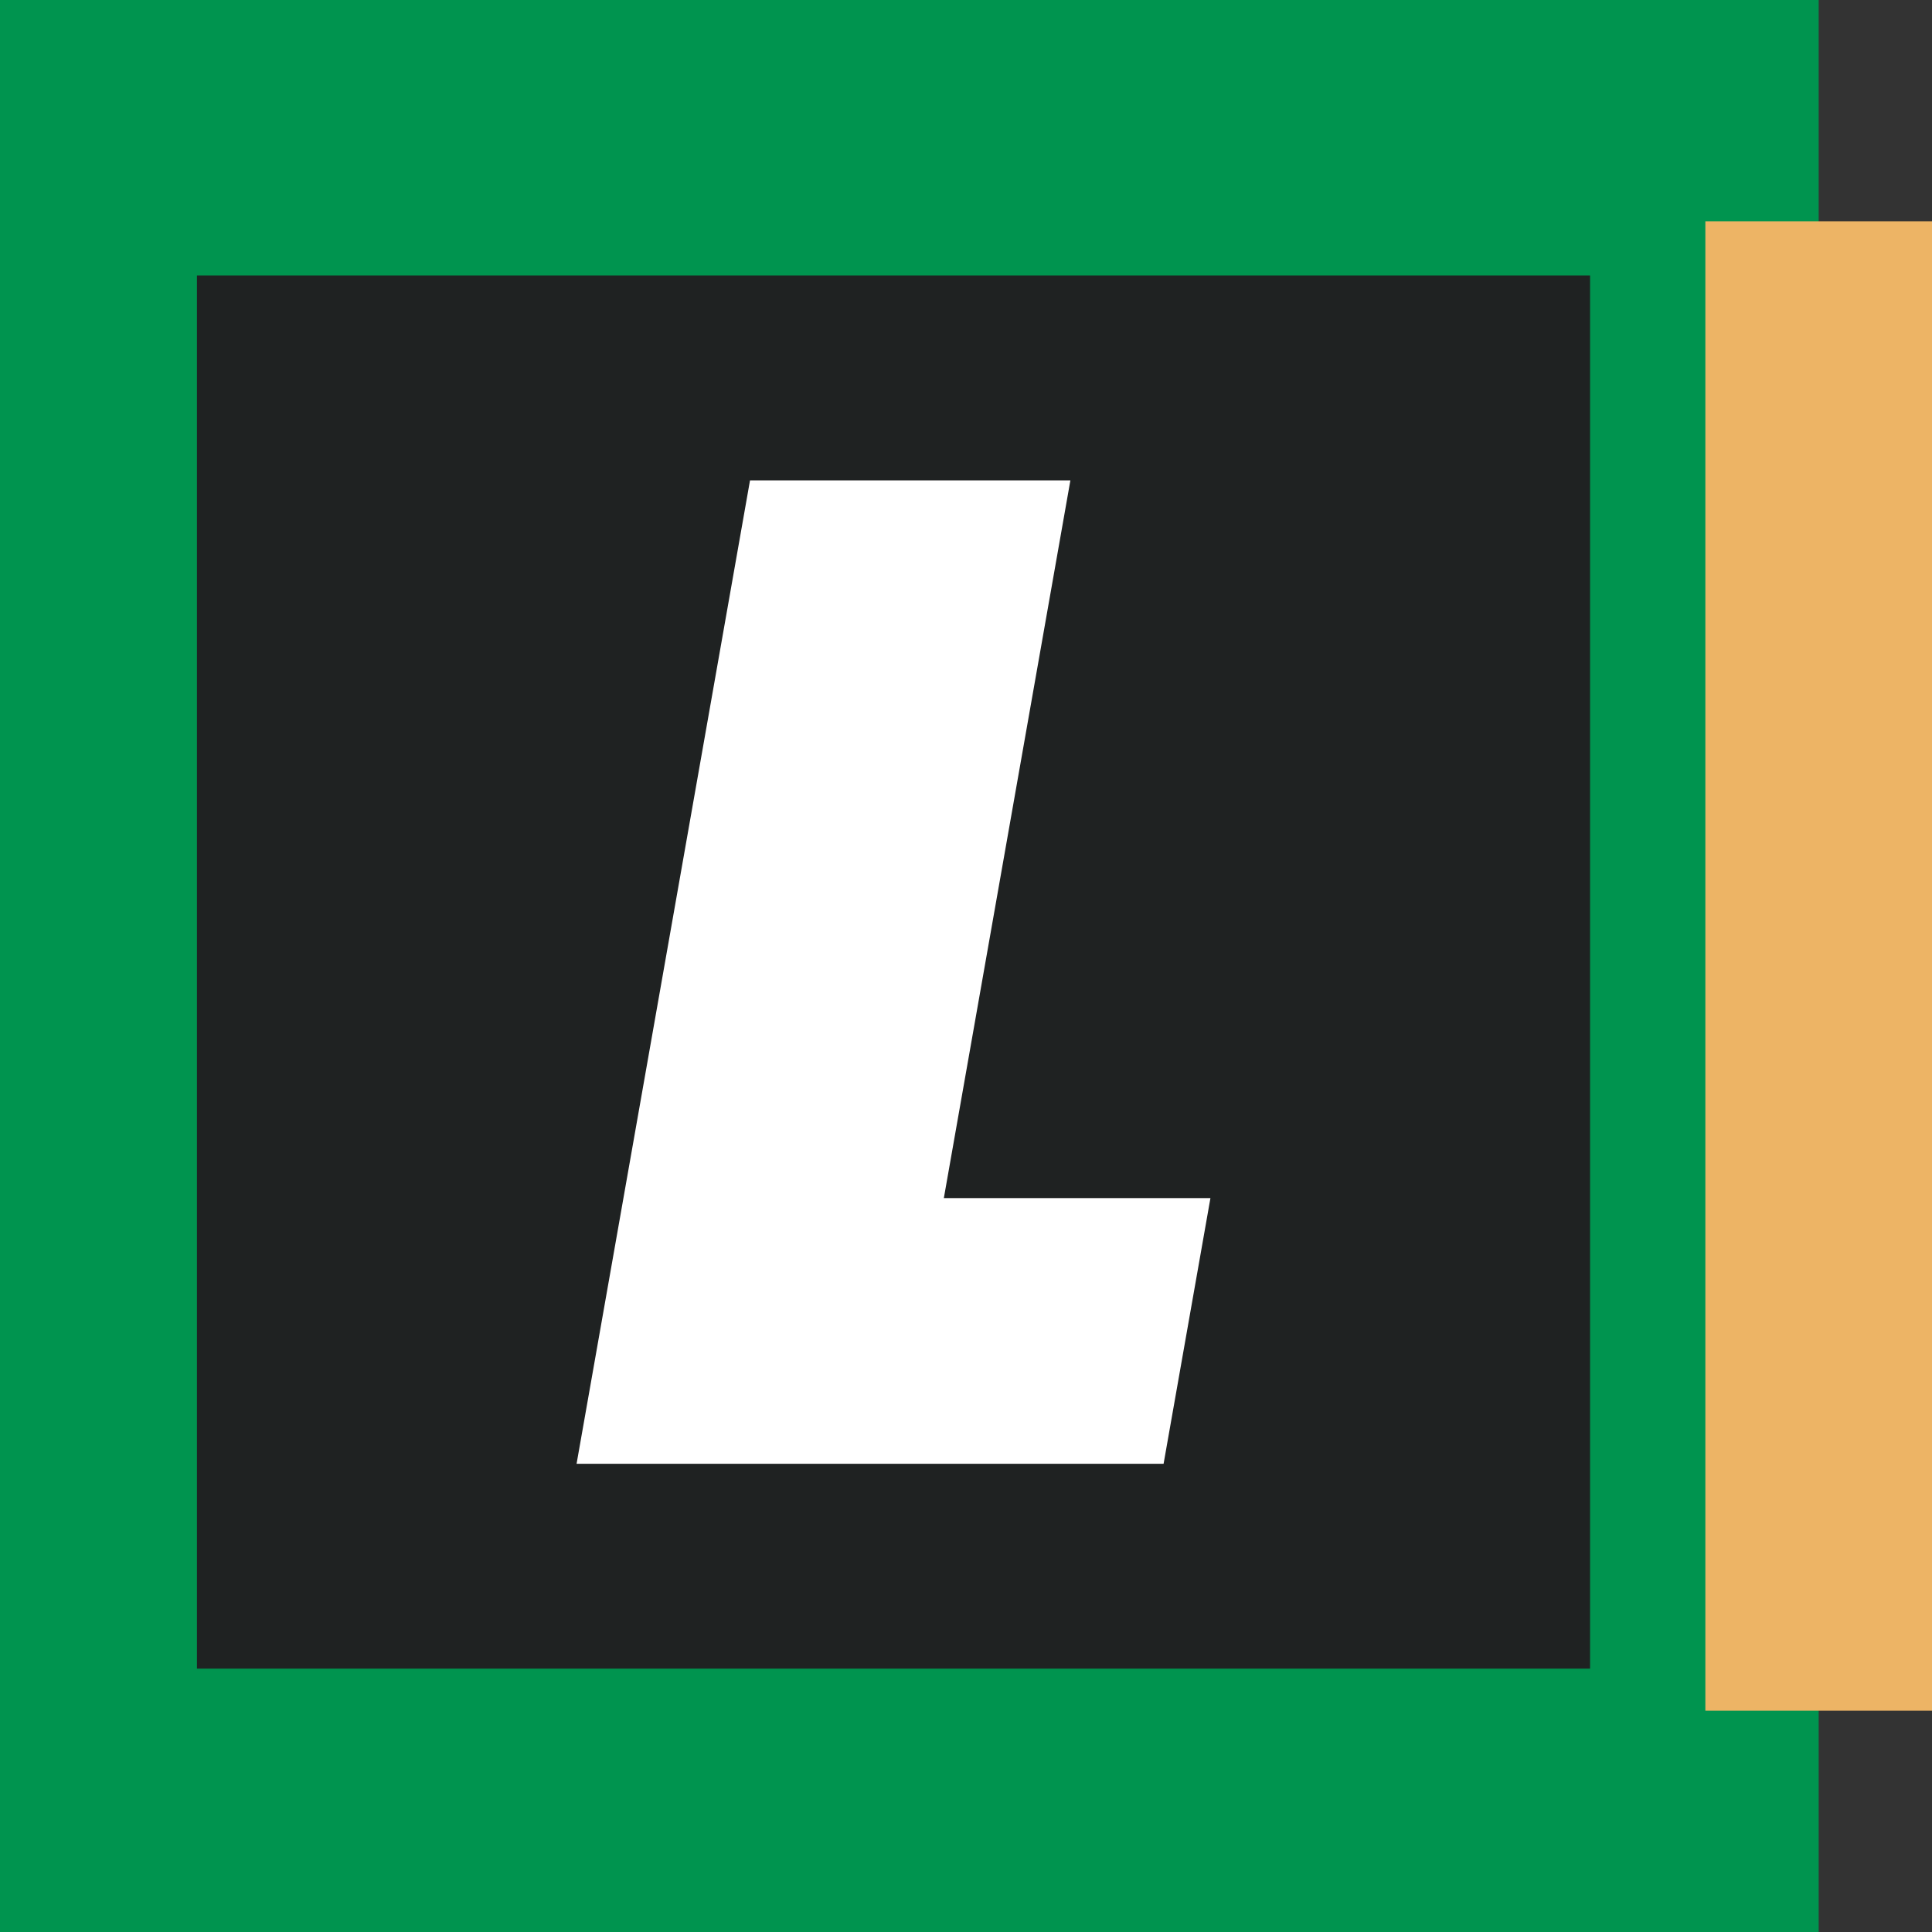
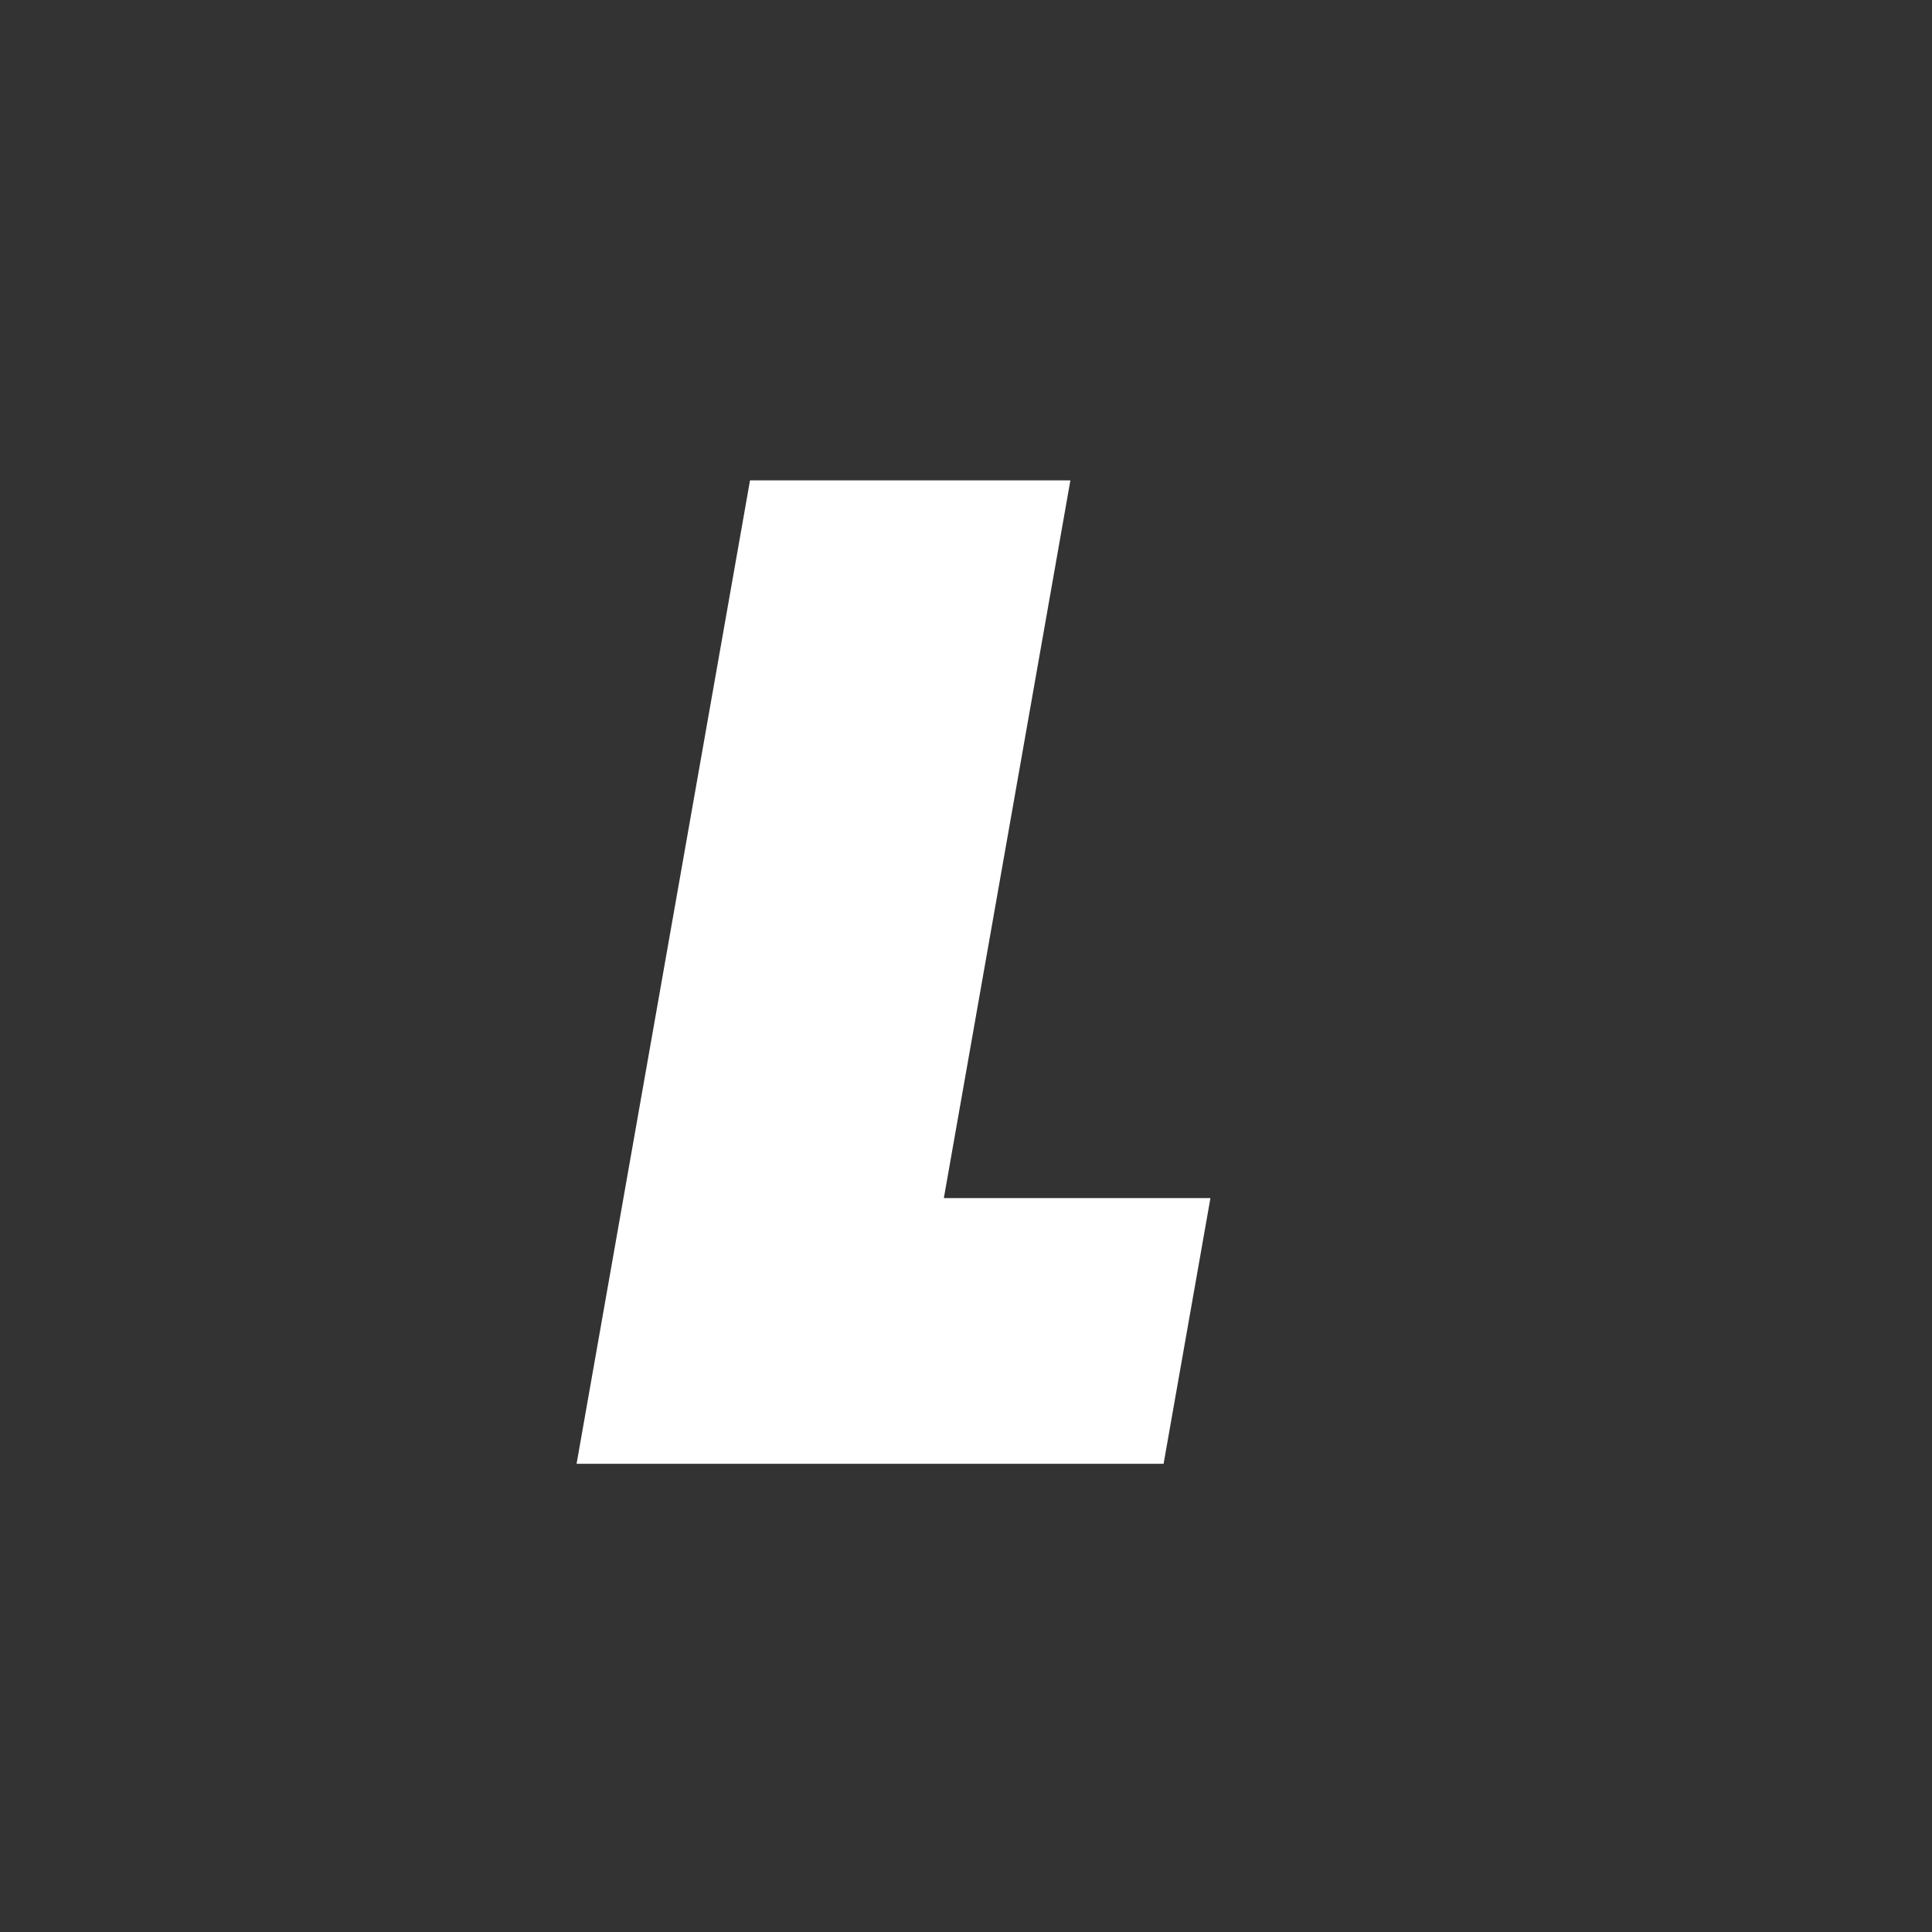
<svg xmlns="http://www.w3.org/2000/svg" version="1.1" id="Ebene_1" x="0px" y="0px" width="512px" height="512px" viewBox="-56 -103.5 512 512" enable-background="new -56 -103.5 512 512" xml:space="preserve">
  <rect x="-56" y="-103.5" width="512" height="512" fill="#333333" stroke="none" />
  <g>
-     <rect x="-56" y="-103.5" fill="#00944F" width="481.968" height="512" />
-     <rect x="-3.807" y="-30.49" fill="#1F2222" width="369.193" height="369.195" />
    <polygon fill="#FFFFFF" points="227.665,23.8 142.763,23.8 96.8,284.415 252.364,284.415 264.779,214.002 194.13,214.002  " />
-     <rect x="395.937" y="-44.846" fill="#EDB465" width="60.063" height="394.693" />
  </g>
</svg>